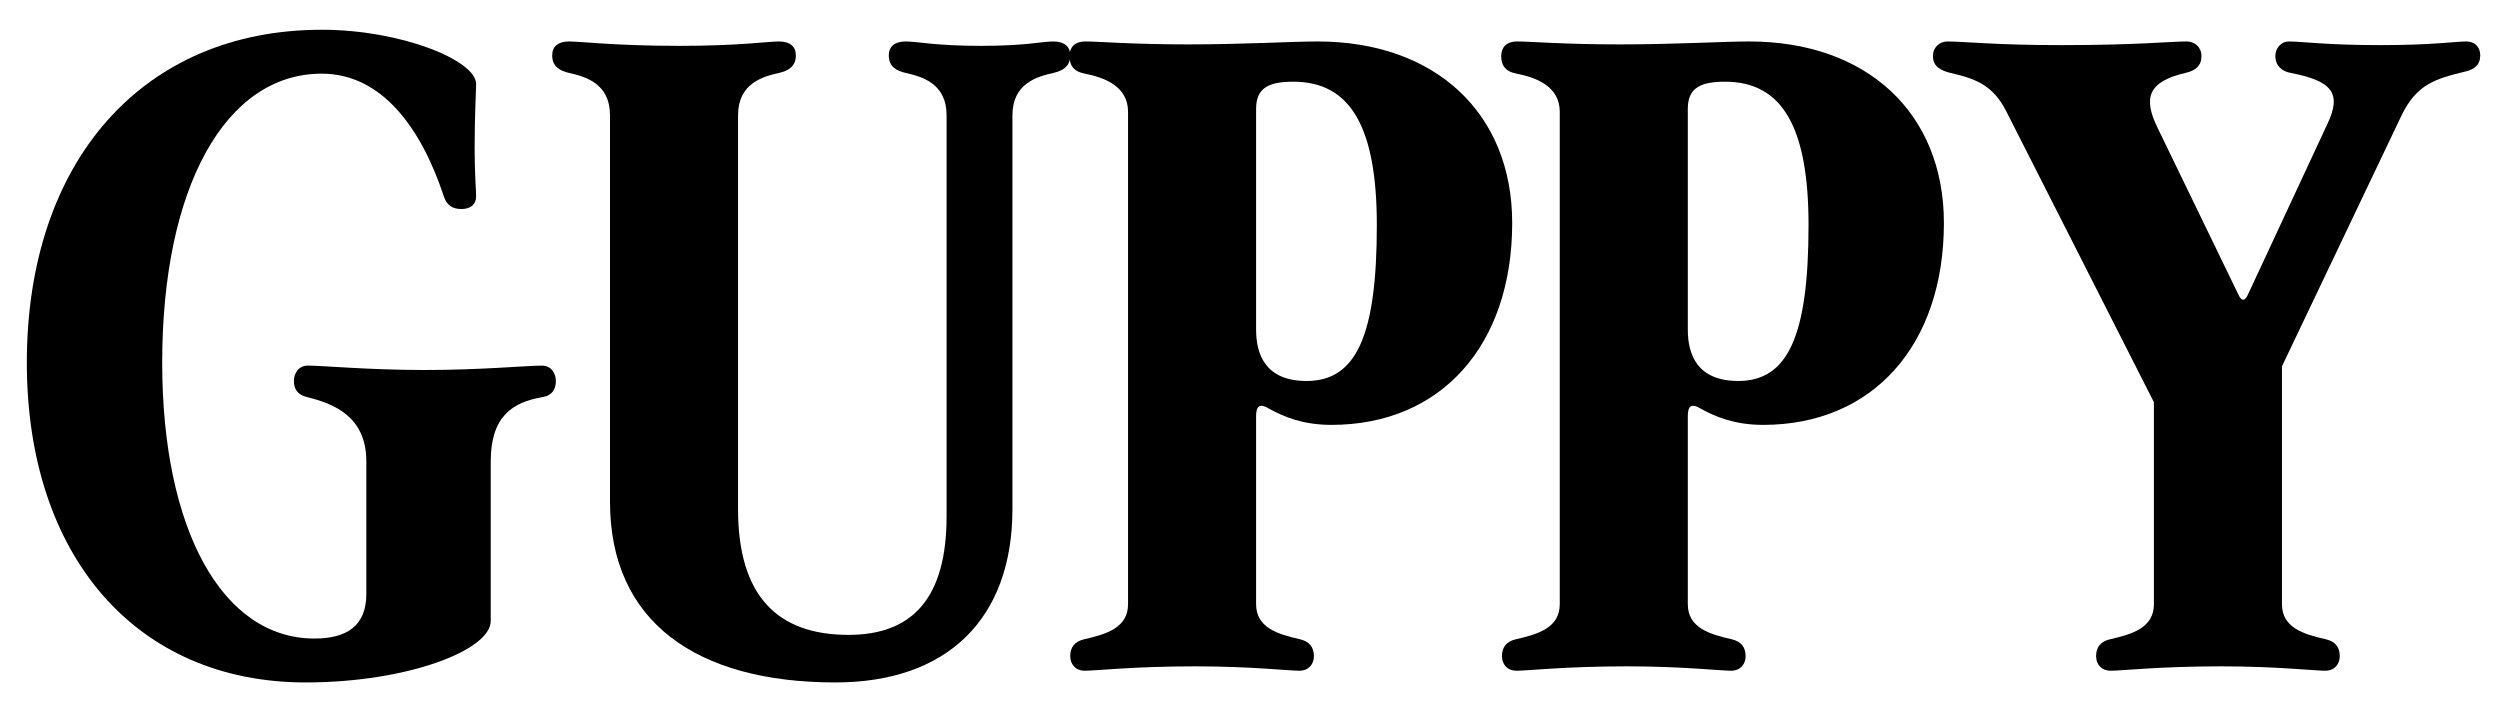
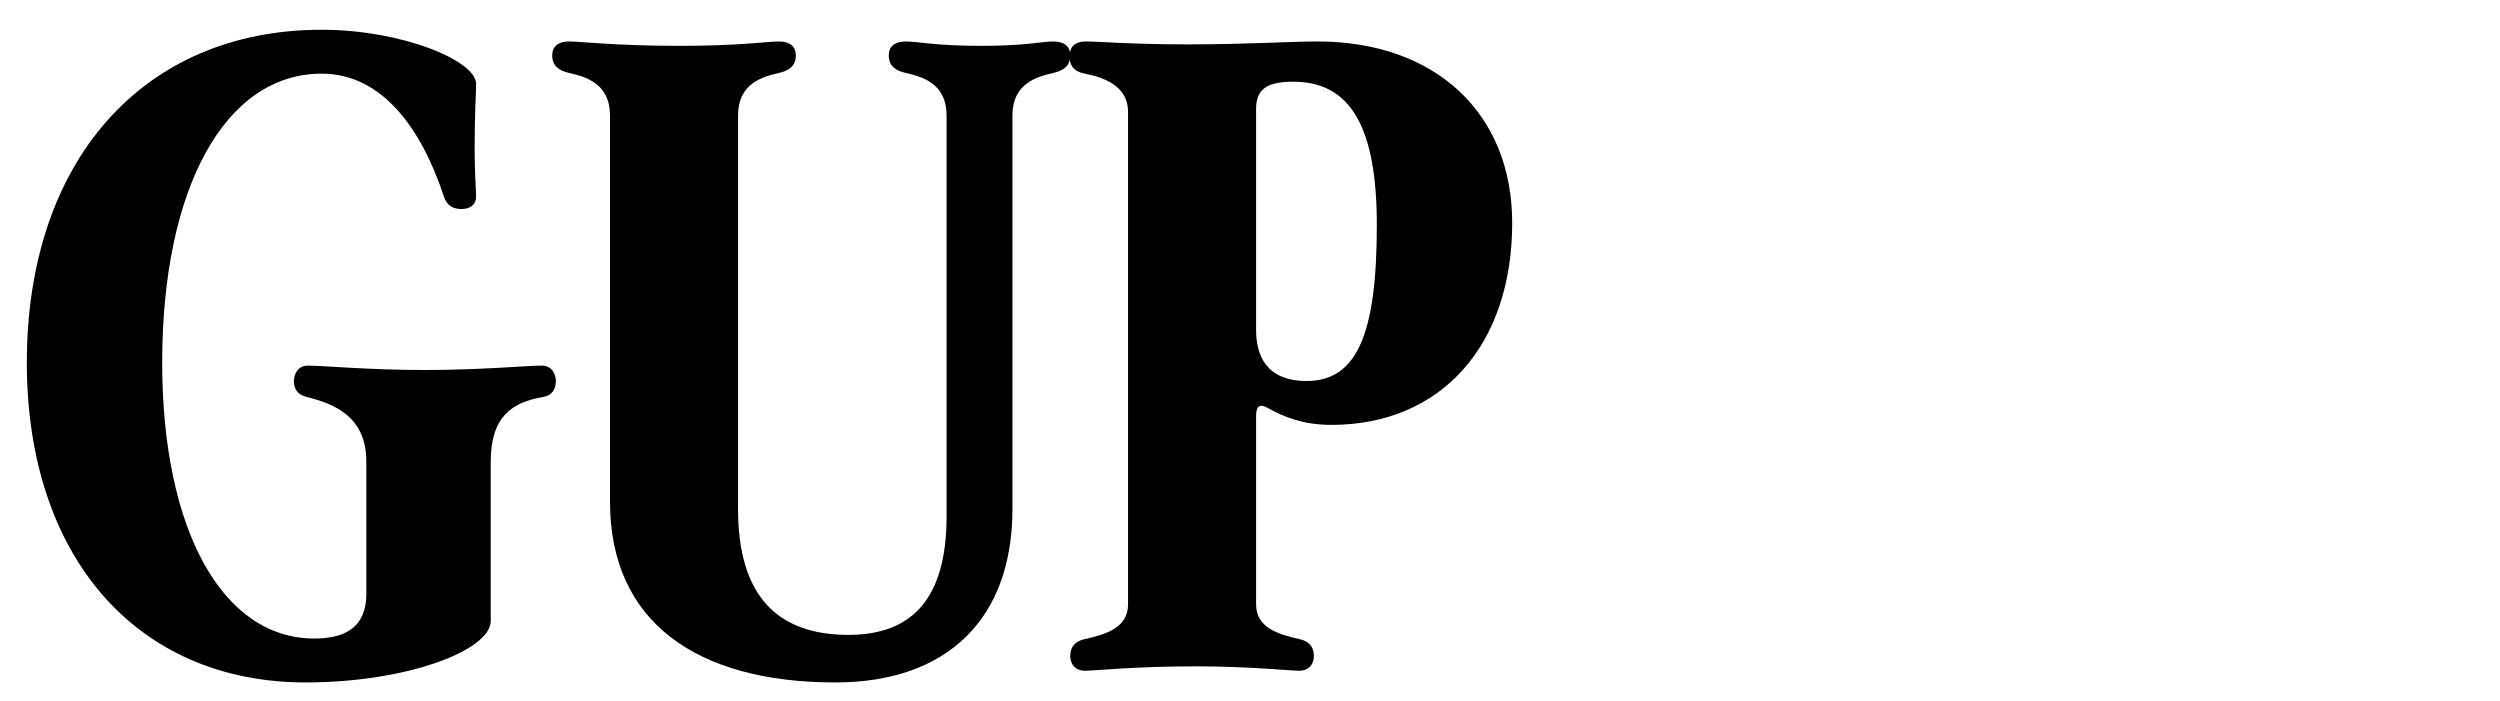
<svg xmlns="http://www.w3.org/2000/svg" width="82px" height="23px" viewBox="0 0 82 23" version="1.1">
  <title>GUPPY</title>
  <g id="Explorations" stroke="none" stroke-width="1" fill="none" fill-rule="evenodd">
    <g id="GUPPY" transform="translate(0.88, -2)" fill="#000000" fill-rule="nonzero">
      <path d="M15.216,22.368 L15.216,17.136 C15.216,15.648 15.936,15.192 16.92,15.024 C17.232,14.976 17.352,14.76 17.352,14.496 C17.352,14.256 17.208,13.992 16.896,13.992 C16.392,13.992 14.904,14.136 13.056,14.136 C11.208,14.136 9.72,13.992 9.216,13.992 C8.904,13.992 8.76,14.256 8.76,14.496 C8.76,14.76 8.88,14.952 9.192,15.024 C10.056,15.24 11.136,15.648 11.136,17.136 L11.136,21.48 C11.136,22.536 10.488,22.944 9.432,22.944 C6.408,22.944 4.44,19.368 4.44,13.896 C4.44,8.16 6.504,4.416 9.672,4.416 C11.64,4.416 12.936,6.192 13.68,8.448 C13.776,8.736 13.968,8.856 14.256,8.856 C14.544,8.856 14.736,8.712 14.736,8.448 C14.736,8.208 14.688,7.728 14.688,6.864 C14.688,5.736 14.736,5.016 14.736,4.752 C14.736,3.984 12.288,2.976 9.672,2.976 C3.816,2.976 0,7.272 0,13.896 C0,20.256 3.6,24.384 9.144,24.384 C12.48,24.384 15.216,23.328 15.216,22.368 Z" id="Path" />
      <path d="M30.168,5.784 L30.168,18.936 C30.168,21.6 29.064,22.824 26.952,22.824 C24.6,22.824 23.328,21.528 23.328,18.696 L23.328,5.784 C23.328,4.728 24.144,4.512 24.672,4.392 C24.984,4.32 25.224,4.176 25.224,3.816 C25.224,3.528 25.032,3.36 24.672,3.36 C24.288,3.36 23.376,3.504 21.408,3.504 C19.32,3.504 18.168,3.36 17.784,3.36 C17.424,3.36 17.232,3.528 17.232,3.816 C17.232,4.176 17.472,4.32 17.784,4.392 C18.312,4.512 19.128,4.728 19.128,5.784 L19.128,18.456 C19.128,22.392 21.96,24.384 26.52,24.384 C30.192,24.384 32.328,22.296 32.328,18.696 L32.328,5.784 C32.328,4.728 33.144,4.512 33.672,4.392 C33.984,4.32 34.224,4.176 34.224,3.816 C34.224,3.528 34.032,3.36 33.672,3.36 C33.288,3.36 32.784,3.504 31.296,3.504 C29.808,3.504 29.208,3.36 28.824,3.36 C28.464,3.36 28.272,3.528 28.272,3.816 C28.272,4.176 28.512,4.32 28.824,4.392 C29.352,4.512 30.168,4.728 30.168,5.784 Z" id="Path" />
      <path d="M36.12,5.664 L36.12,21.816 C36.12,22.584 35.424,22.8 34.68,22.968 C34.368,23.04 34.224,23.232 34.224,23.52 C34.224,23.784 34.392,24 34.704,24 C35.064,24 36.312,23.856 38.328,23.856 C40.128,23.856 41.4,24 41.736,24 C42.048,24 42.216,23.784 42.216,23.52 C42.216,23.232 42.072,23.04 41.76,22.968 C41.016,22.8 40.32,22.584 40.32,21.816 L40.32,15.648 C40.32,15.312 40.44,15.216 40.752,15.408 C41.232,15.672 41.856,15.936 42.792,15.936 C46.392,15.936 48.72,13.32 48.72,9.312 C48.72,5.712 46.2,3.36 42.336,3.36 C41.472,3.36 39.96,3.456 38.088,3.456 C36.24,3.456 35.16,3.36 34.728,3.36 C34.344,3.36 34.2,3.576 34.2,3.84 C34.2,4.128 34.32,4.344 34.704,4.416 C35.328,4.536 36.12,4.824 36.12,5.664 Z M40.32,12.816 L40.32,5.568 C40.32,4.872 40.752,4.68 41.544,4.68 C43.416,4.68 44.28,6.168 44.28,9.384 C44.28,13.008 43.608,14.496 41.976,14.496 C40.632,14.496 40.32,13.632 40.32,12.816 Z" id="Shape" />
-       <path d="M50.28,5.664 L50.28,21.816 C50.28,22.584 49.584,22.8 48.84,22.968 C48.528,23.04 48.384,23.232 48.384,23.52 C48.384,23.784 48.552,24 48.864,24 C49.224,24 50.472,23.856 52.488,23.856 C54.288,23.856 55.56,24 55.896,24 C56.208,24 56.376,23.784 56.376,23.52 C56.376,23.232 56.232,23.04 55.92,22.968 C55.176,22.8 54.48,22.584 54.48,21.816 L54.48,15.648 C54.48,15.312 54.6,15.216 54.912,15.408 C55.392,15.672 56.016,15.936 56.952,15.936 C60.552,15.936 62.88,13.32 62.88,9.312 C62.88,5.712 60.36,3.36 56.496,3.36 C55.632,3.36 54.12,3.456 52.248,3.456 C50.4,3.456 49.32,3.36 48.888,3.36 C48.504,3.36 48.36,3.576 48.36,3.84 C48.36,4.128 48.48,4.344 48.864,4.416 C49.488,4.536 50.28,4.824 50.28,5.664 Z M54.48,12.816 L54.48,5.568 C54.48,4.872 54.912,4.68 55.704,4.68 C57.576,4.68 58.44,6.168 58.44,9.384 C58.44,13.008 57.768,14.496 56.136,14.496 C54.792,14.496 54.48,13.632 54.48,12.816 Z" id="Shape" />
-       <path d="M75.456,6.072 L72.84,11.688 C72.744,11.88 72.648,11.88 72.552,11.688 L69.888,6.192 C69.408,5.208 69.576,4.68 70.8,4.392 C71.136,4.32 71.328,4.152 71.328,3.84 C71.328,3.552 71.112,3.36 70.848,3.36 C70.272,3.36 69.264,3.48 66.696,3.48 C64.584,3.48 63.528,3.36 63,3.36 C62.736,3.36 62.52,3.552 62.52,3.84 C62.52,4.2 62.808,4.32 63.096,4.392 C63.936,4.584 64.488,4.8 64.92,5.64 L69.768,15.192 L69.768,21.816 C69.768,22.584 69.072,22.8 68.328,22.968 C68.016,23.04 67.872,23.232 67.872,23.52 C67.872,23.784 68.04,24 68.352,24 C68.712,24 69.96,23.856 71.976,23.856 C73.776,23.856 75.048,24 75.384,24 C75.696,24 75.864,23.784 75.864,23.52 C75.864,23.232 75.72,23.04 75.408,22.968 C74.664,22.8 73.968,22.584 73.968,21.816 L73.968,14.016 L77.88,5.808 C78.384,4.752 79.008,4.584 79.992,4.344 C80.28,4.272 80.472,4.128 80.472,3.816 C80.472,3.528 80.28,3.36 80.016,3.36 C79.656,3.36 78.912,3.48 77.208,3.48 C75.408,3.48 74.64,3.36 74.184,3.36 C73.968,3.36 73.752,3.552 73.752,3.84 C73.752,4.152 73.968,4.344 74.256,4.392 C75.624,4.656 75.936,5.064 75.456,6.072 Z" id="Path" />
    </g>
  </g>
</svg>